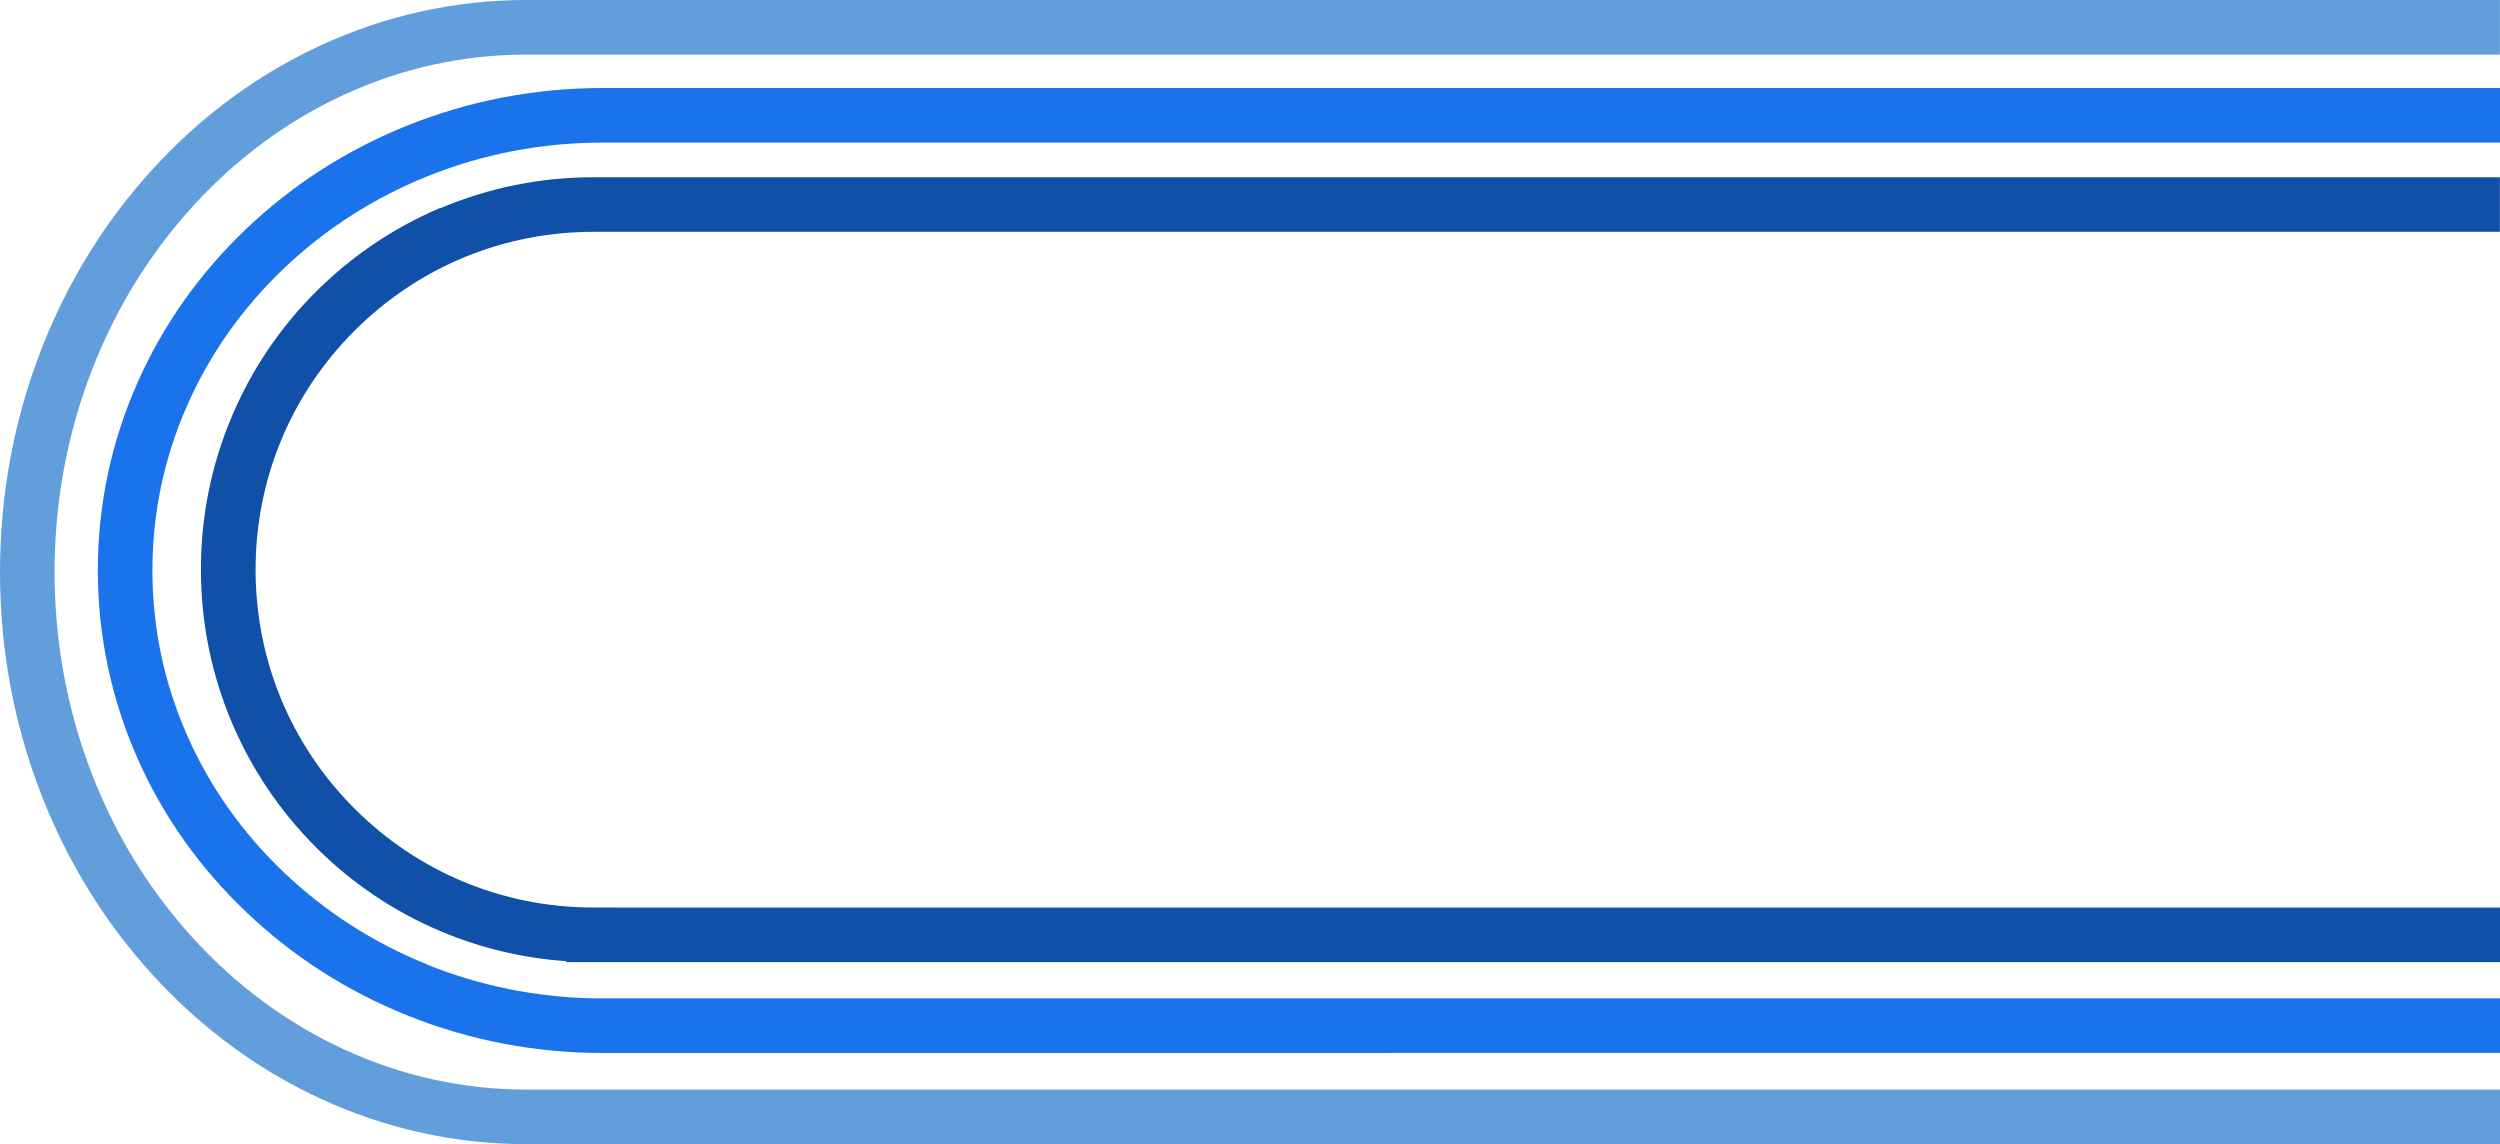
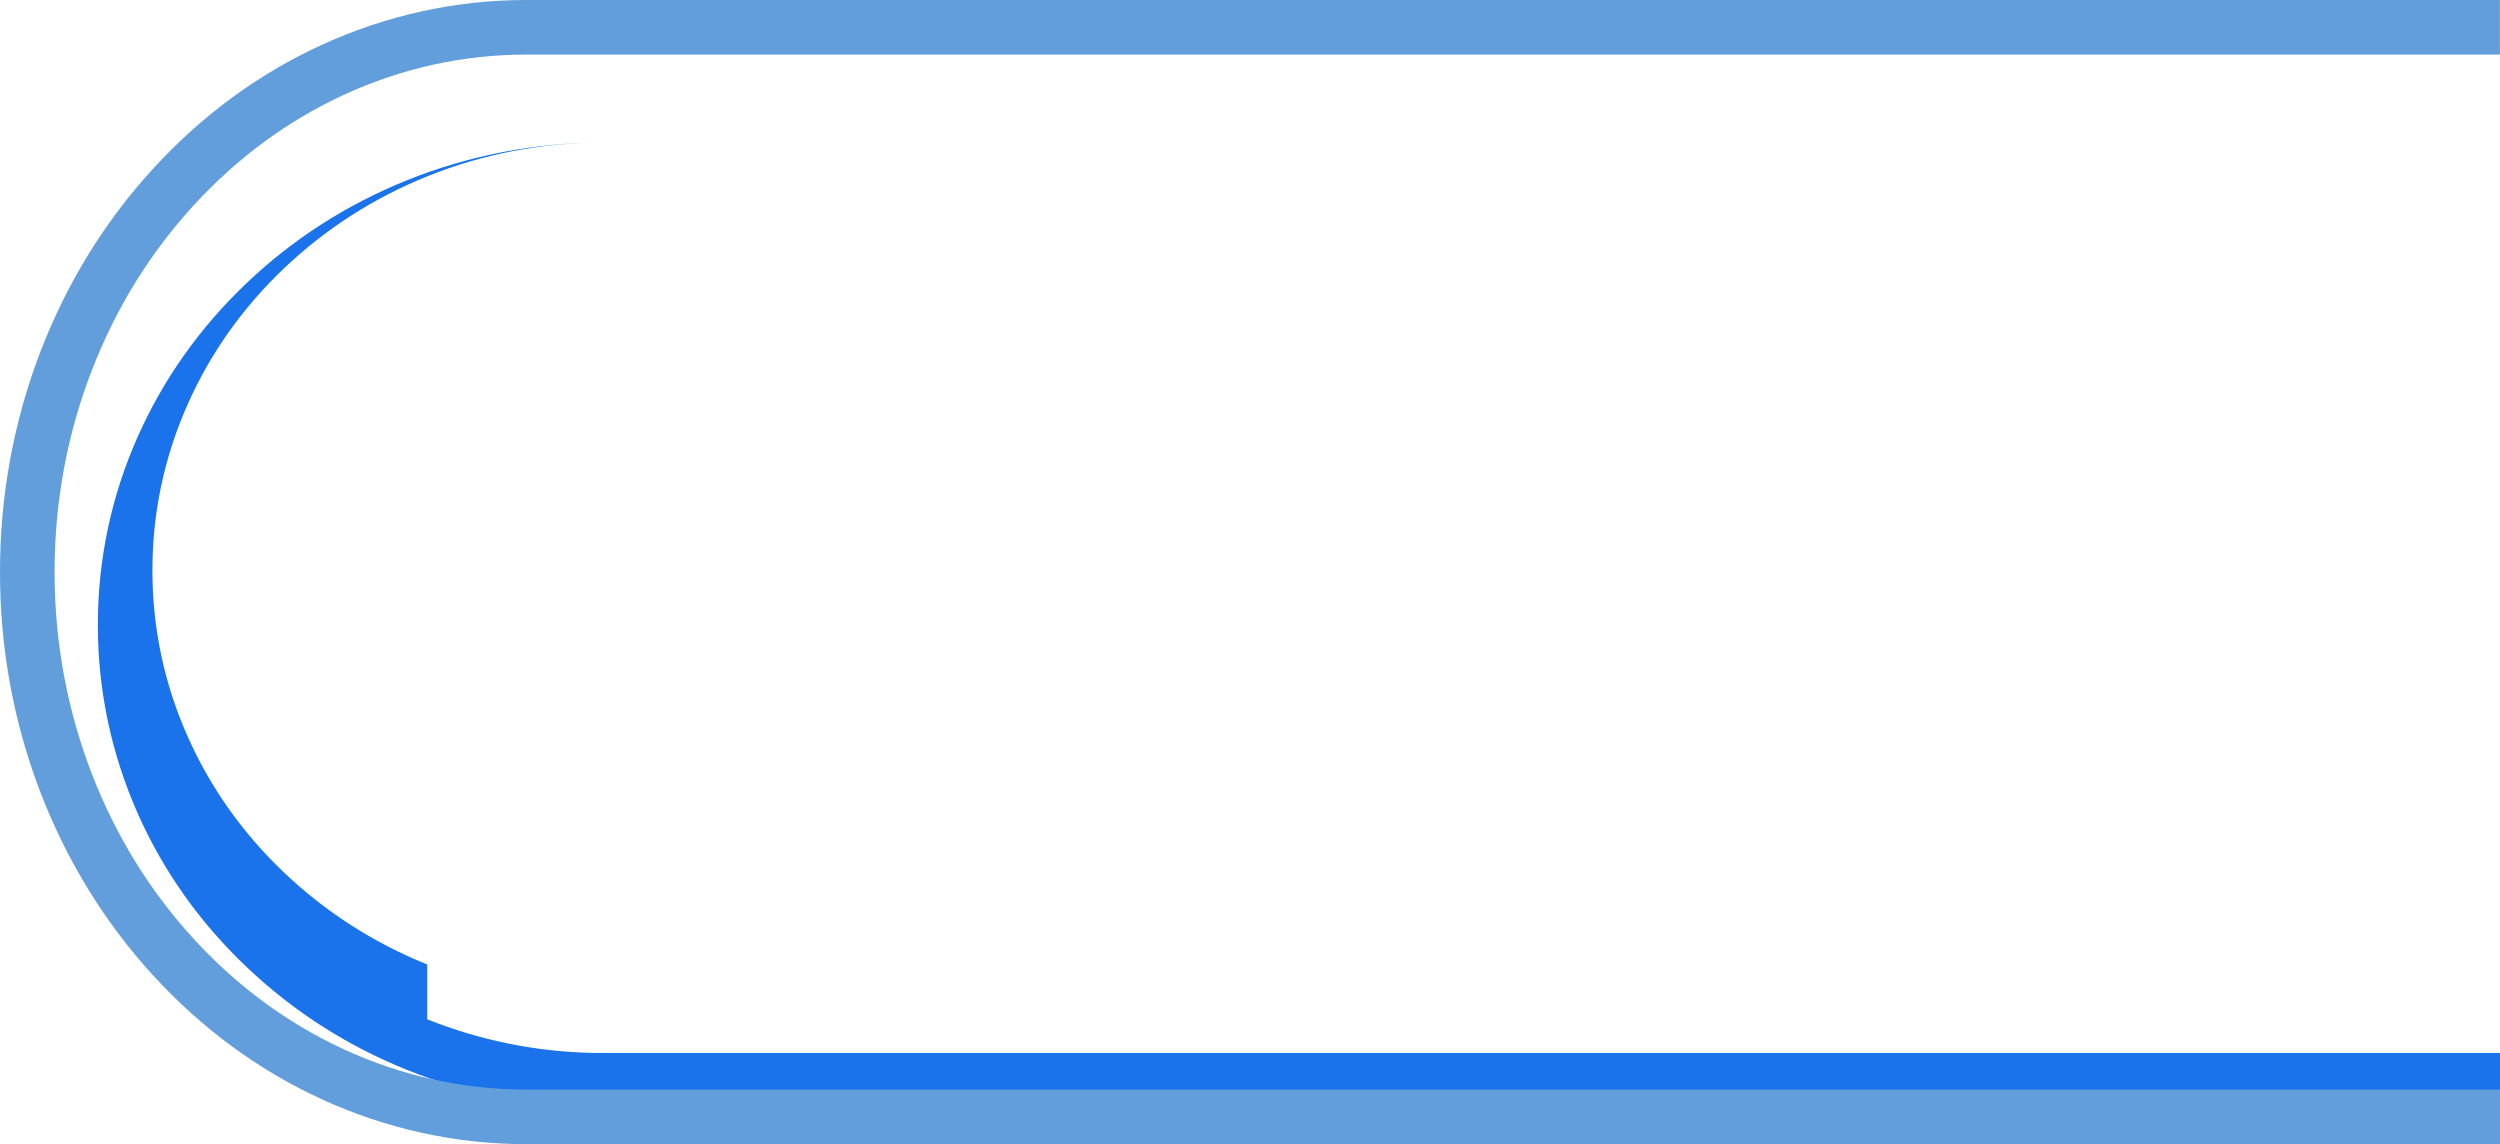
<svg xmlns="http://www.w3.org/2000/svg" id="_レイヤー_1" version="1.1" viewBox="0 0 3000 1373">
  <defs>
    <style>
      .st0 {
        fill: none;
      }

      .st1 {
        fill: #1b73ec;
      }

      .st2 {
        fill: #619edb;
      }

      .st3 {
        fill: #1050a9;
      }
    </style>
  </defs>
  <path class="st0" d="M679.4,1154.3v-1.2c-52-3.6-102.6-15.6-150.6-35.9-56.1-23.7-106.5-57.7-149.8-100.9-43.3-43.3-77.2-93.6-100.9-149.8-24.6-58.1-37-119.8-37-183.4s12.5-125.3,37-183.4c23.7-56.1,57.7-106.5,100.9-149.8,43.3-43.3,93.6-77.2,149.8-100.9,58.1-24.6,119.8-37,183.4-37h2287.8v-41.3H723.6c-73.2,0-144.2,13.7-211,40.5-64.4,26-122.2,63.1-171.9,110.4-49.6,47.2-88.4,102.1-115.6,163.2-28.1,63.1-42.3,130.2-42.3,199.3s14.2,136.2,42.3,199.3c27.1,61.1,66,116,115.6,163.2,49.7,47.3,107.5,84.4,171.9,110.4,63.4,25.6,130.4,39.1,199.7,40.4h2287.7v-43.5H679.4v.2Z" />
  <path class="st0" d="M756.4,1263.3h0c0,.1-32.8.1-32.8.1-81.6,0-160.8-15.3-235.4-45.3-72.1-29.1-137-70.7-192.7-123.8-55.8-53.2-99.6-115-130.3-184-31.8-71.5-47.8-147.6-47.8-225.9s16.1-154.3,47.8-225.9c30.6-69,74.5-131,130.2-184,55.7-53.1,120.5-94.7,192.7-123.8,74.6-30,153.8-45.3,235.5-45.3h2276.4v-39.9H631.9c-76.1,0-150,16.3-219.4,48.4-67.4,31.1-127.9,75.7-180,132.5-52.2,57-93.3,123.4-122,197.5-29.8,76.8-44.9,158.5-44.9,242.6s15.1,165.8,44.9,242.6c28.7,74.1,69.7,140.5,122,197.5,52.1,56.8,112.6,101.4,180,132.5,69.6,32.1,143.4,48.4,219.5,48.4h2368.1v-44.1H756.4Z" />
  <path class="st0" d="M712.2,277.8c-108.4,0-210.2,42.2-286.7,118.7s-118.7,178.4-118.7,286.7,42.2,210.2,118.7,286.7c76.6,76.6,178.4,118.7,286.7,118.7h32.8c0,.1,2255.1.1,2255.1.1V277.8H712.2Z" />
-   <path class="st1" d="M512.7,1157.4c-64.4-26-122.2-63.1-171.9-110.4-49.6-47.2-88.5-102.1-115.6-163.2-28.1-63.1-42.3-130.2-42.3-199.3s14.2-136.2,42.3-199.3c27.1-61.1,66-116,115.6-163.2,49.7-47.3,107.5-84.4,171.9-110.4,66.7-26.9,137.7-40.5,211-40.5h2276.4v-65.5H723.6c-81.6,0-160.9,15.3-235.5,45.3-72.2,29.1-137,70.7-192.7,123.8-55.8,53.2-99.6,115-130.2,184-31.8,71.5-47.8,147.6-47.8,225.9s16.2,154.3,47.8,225.9c30.6,69,74.5,131,130.3,184,55.7,53.1,120.5,94.7,192.7,123.8,74.6,30,153.8,45.3,235.4,45.3h32.8c0-.1,2243.6-.1,2243.6-.1v-65.5H712.3c-69.1-1.3-136.3-15-199.7-40.4h.1Z" />
+   <path class="st1" d="M512.7,1157.4c-64.4-26-122.2-63.1-171.9-110.4-49.6-47.2-88.5-102.1-115.6-163.2-28.1-63.1-42.3-130.2-42.3-199.3s14.2-136.2,42.3-199.3c27.1-61.1,66-116,115.6-163.2,49.7-47.3,107.5-84.4,171.9-110.4,66.7-26.9,137.7-40.5,211-40.5h2276.4H723.6c-81.6,0-160.9,15.3-235.5,45.3-72.2,29.1-137,70.7-192.7,123.8-55.8,53.2-99.6,115-130.2,184-31.8,71.5-47.8,147.6-47.8,225.9s16.2,154.3,47.8,225.9c30.6,69,74.5,131,130.3,184,55.7,53.1,120.5,94.7,192.7,123.8,74.6,30,153.8,45.3,235.4,45.3h32.8c0-.1,2243.6-.1,2243.6-.1v-65.5H712.3c-69.1-1.3-136.3-15-199.7-40.4h.1Z" />
  <path class="st2" d="M631.9,1307.5c-76.1,0-150-16.3-219.5-48.4-67.4-31.1-127.9-75.7-180-132.5-52.2-57-93.3-123.4-122-197.5-29.7-76.8-44.9-158.4-44.9-242.6s15.1-165.8,44.9-242.6c28.7-74.1,69.8-140.5,122-197.5,52.1-56.8,112.6-101.4,180-132.5,69.5-32.1,143.3-48.4,219.4-48.4h2368.1V0H631.9c-85.6,0-168.8,18.4-247,54.4-75.3,34.7-142.9,84.4-200.9,147.7-57.8,63-103.1,136.4-134.8,218.1C16.6,504.5,0,594.2,0,686.5s16.6,181.9,49.3,266.3c31.7,81.7,77,155,134.8,218.1,58,63.2,125.5,112.9,200.9,147.7,78.2,36,161.3,54.4,247,54.4h2368.1v-65.5H631.9Z" />
-   <path class="st3" d="M528.8,249.3c-56.1,23.7-106.5,57.7-149.8,100.9s-77.2,93.6-100.9,149.8c-24.6,58.1-37,119.8-37,183.4s12.5,125.3,37,183.4c23.7,56.1,57.7,106.5,100.9,149.8,43.3,43.3,93.6,77.2,149.8,100.9,48.1,20.3,98.5,32.3,150.6,35.9v1.2h2320.6v-65.5H744.9c0-.1-32.8-.1-32.8-.1-108.4,0-210.2-42.2-286.7-118.7-76.6-76.6-118.7-178.4-118.7-286.7s42.2-210.2,118.7-286.7,178.4-118.7,286.7-118.7h2287.8v-65.5H712.2c-63.6,0-125.3,12.5-183.4,37v-.2Z" />
</svg>